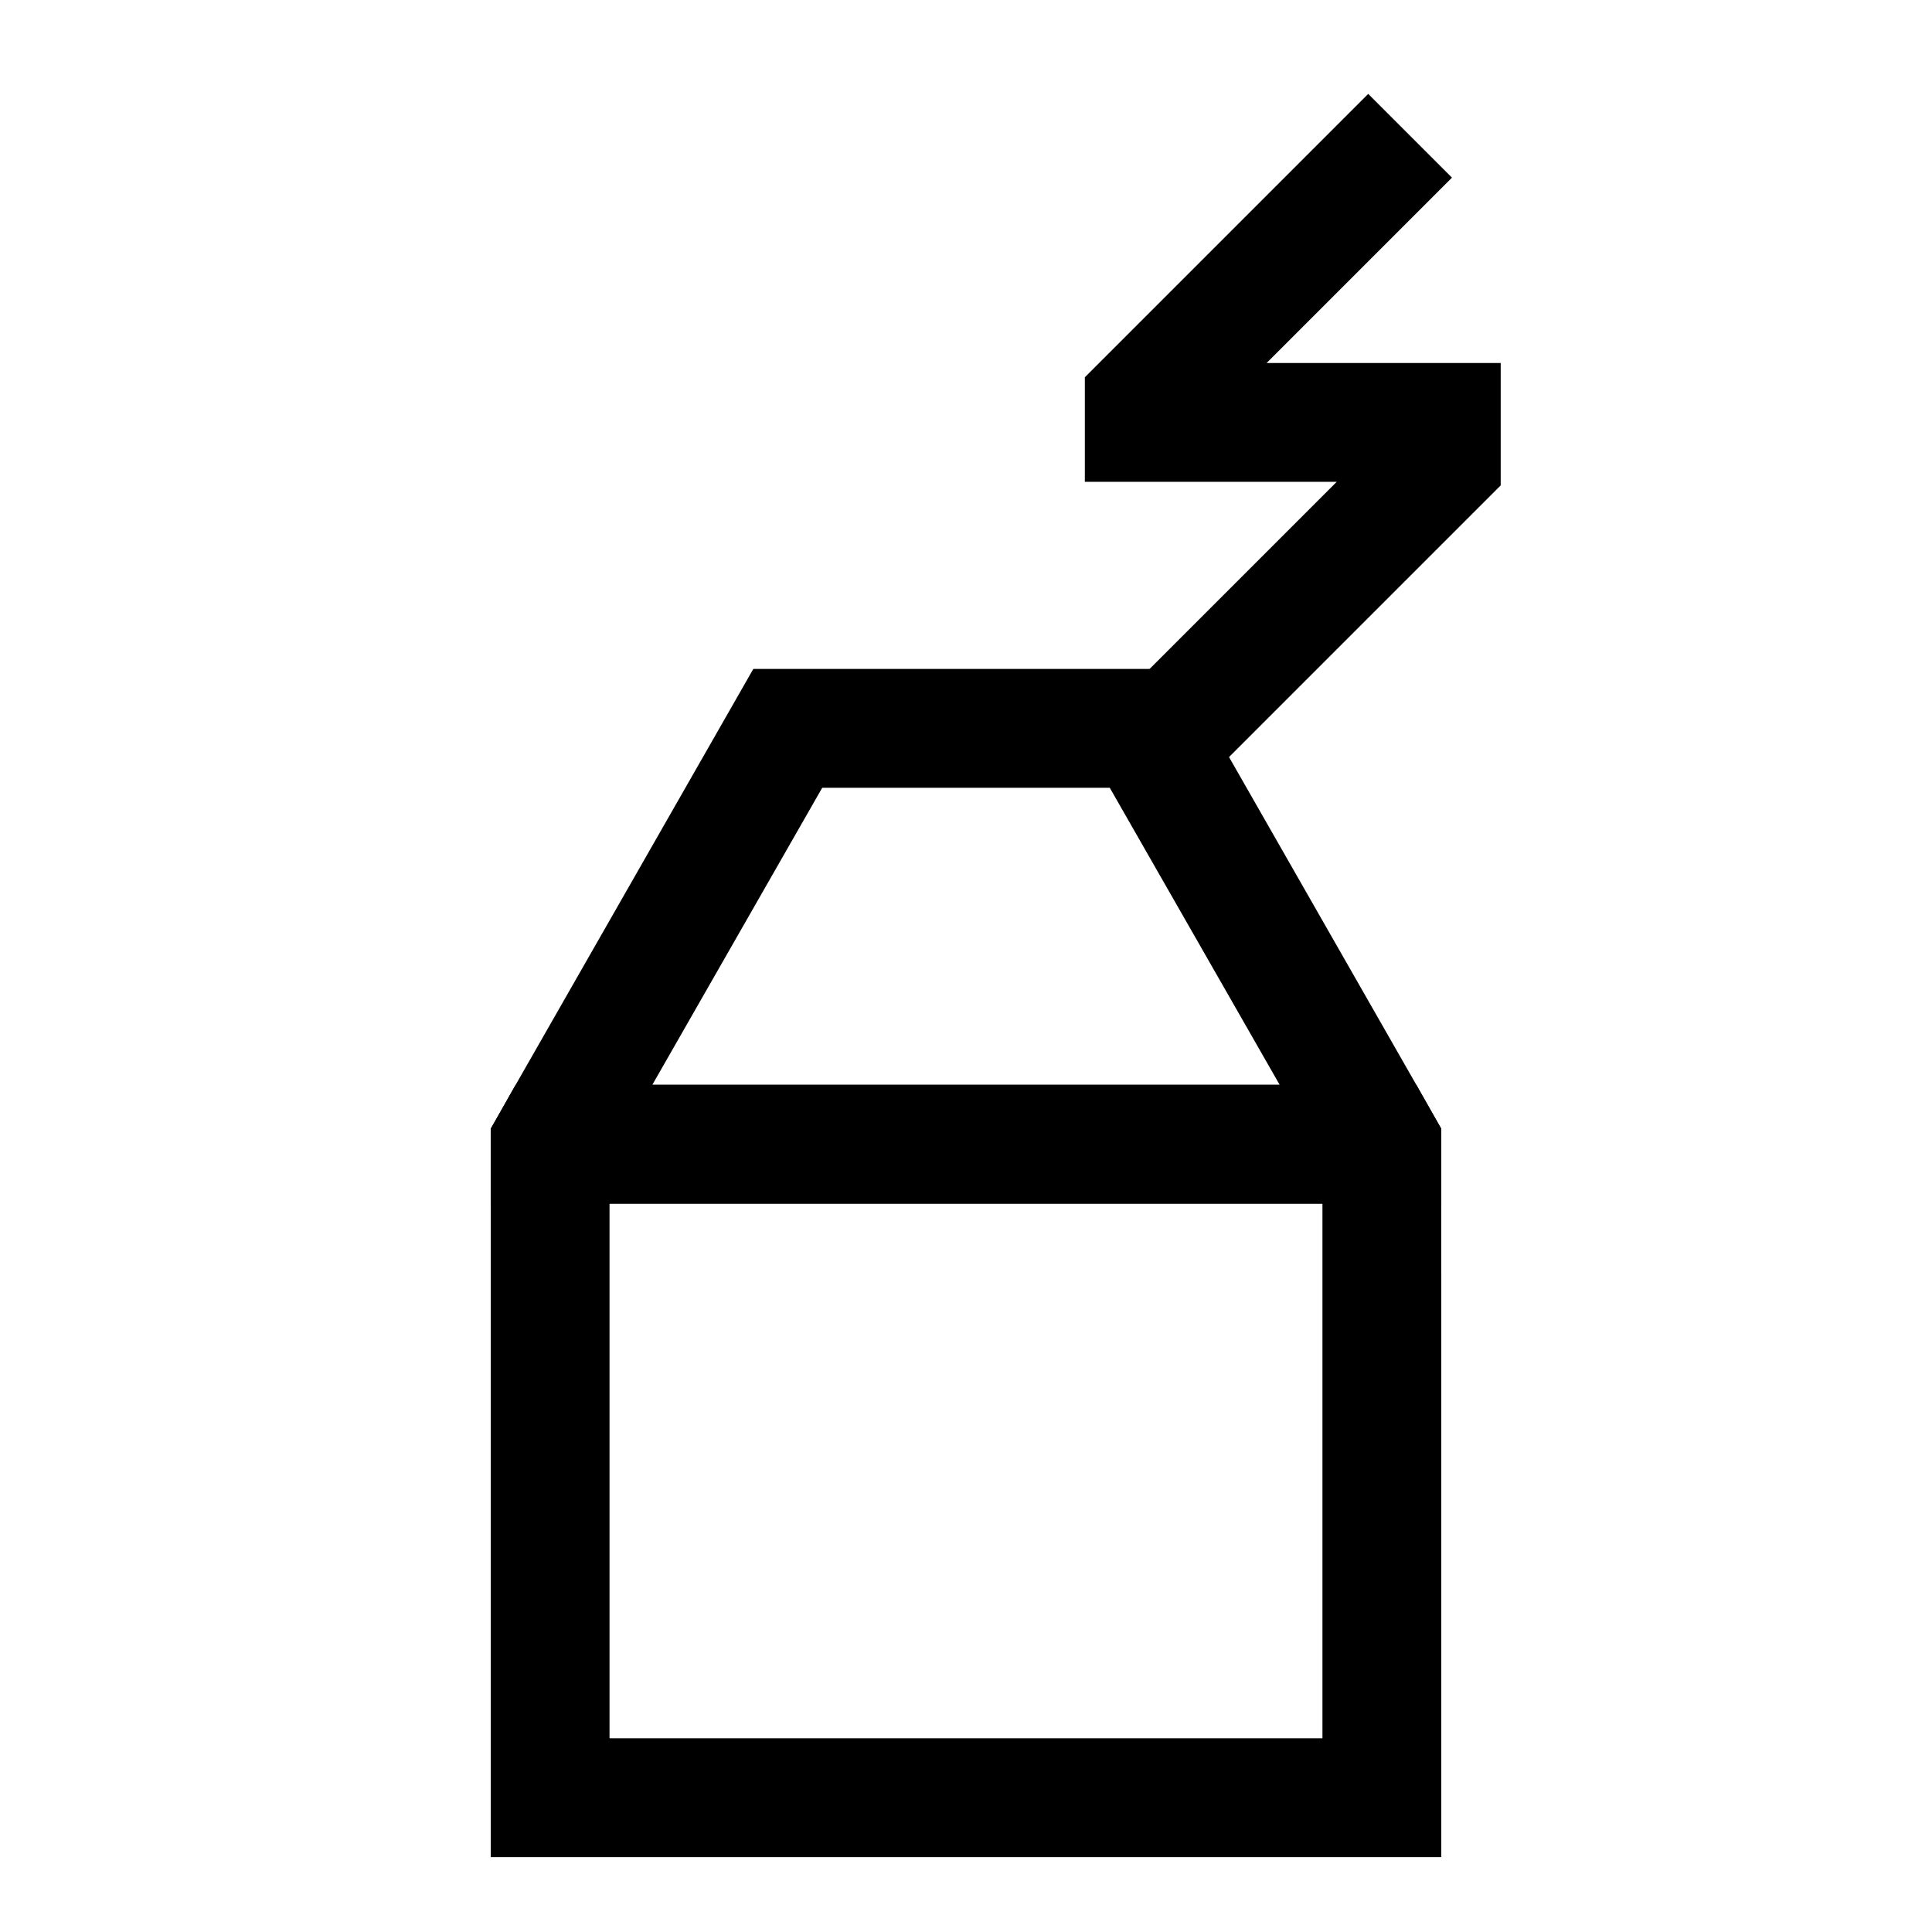
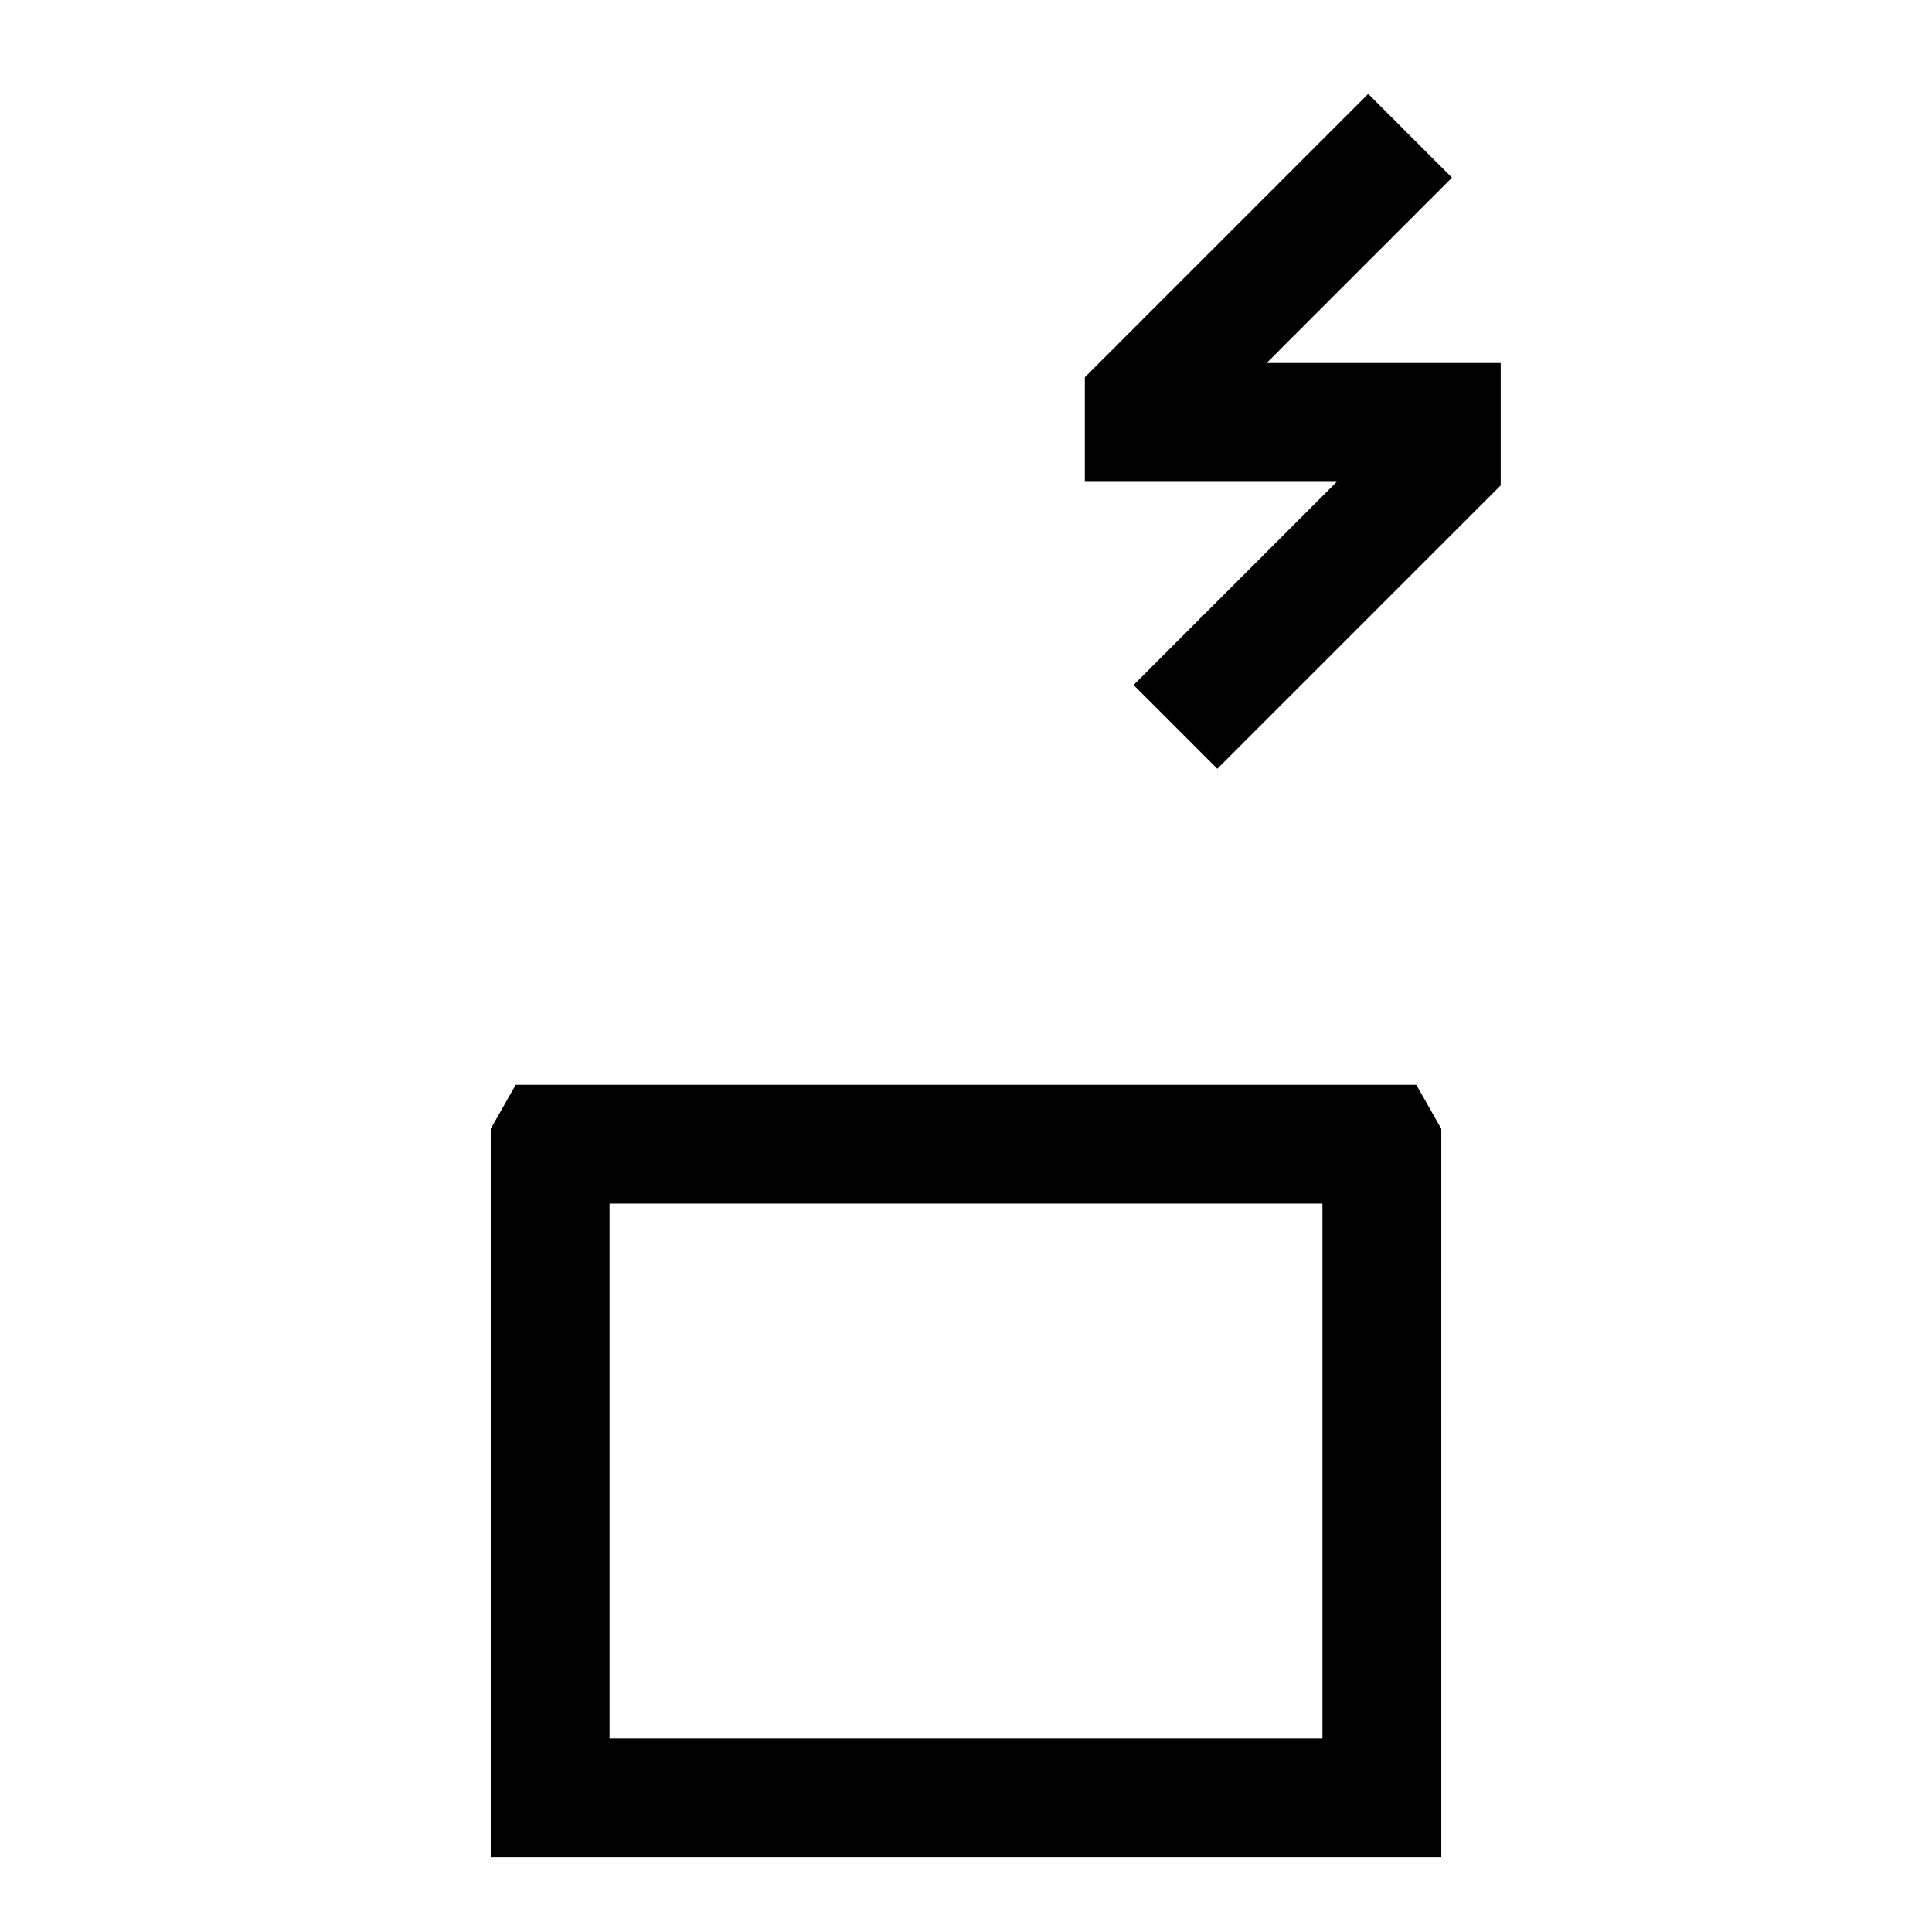
<svg xmlns="http://www.w3.org/2000/svg" fill="#000000" width="800px" height="800px" version="1.1" viewBox="144 144 512 512">
  <g>
-     <path d="m519.34 431.49-62.977-110.21h-112.73l-62.977 110.21-6.613 11.648v19.84h251.91v-19.836zm-202.47 0 45.027-78.719h76.203l45.027 78.719z" />
    <path d="m519.34 431.49h-238.68l-6.613 11.648v193.02h251.91l-0.004-193.02zm-24.879 173.18h-188.93v-141.7h188.93z" />
    <path d="m541.7 240.2v32.434l-75.098 75.098-22.199-22.199 53.844-53.844h-66.754v-27.707l3.777-3.781 71.32-71.32 22.199 22.199-49.121 49.121z" />
  </g>
</svg>